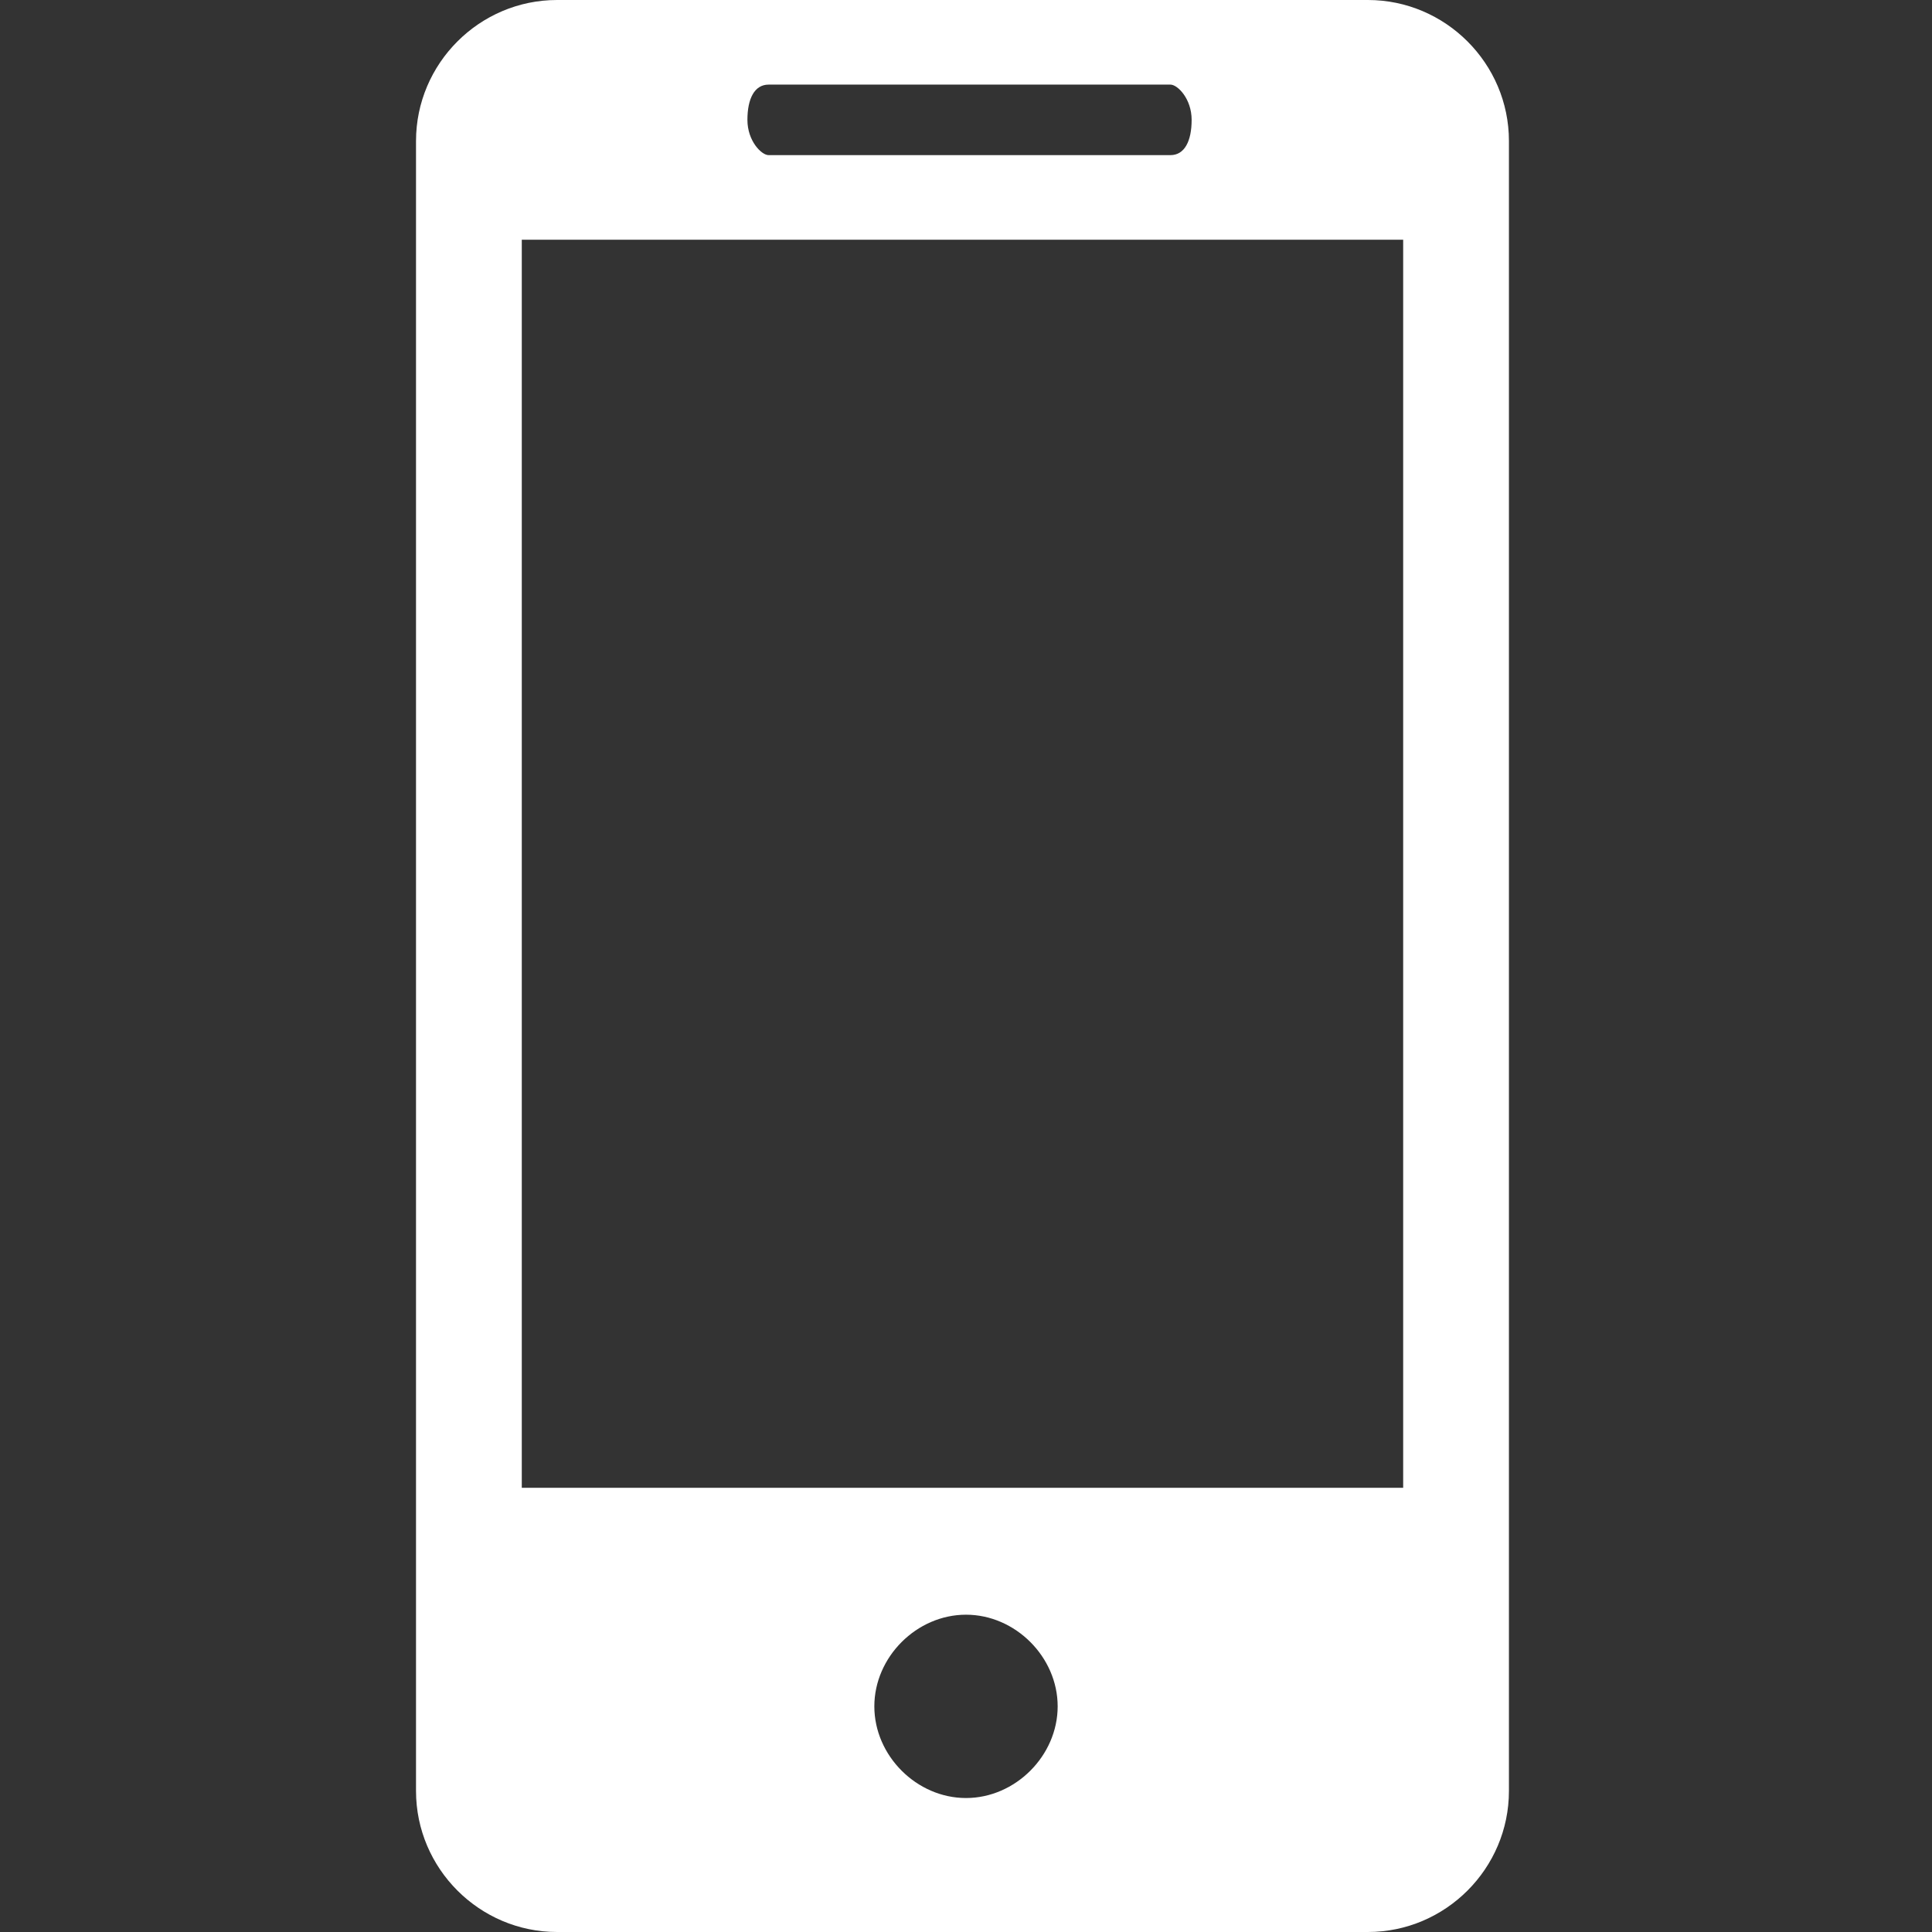
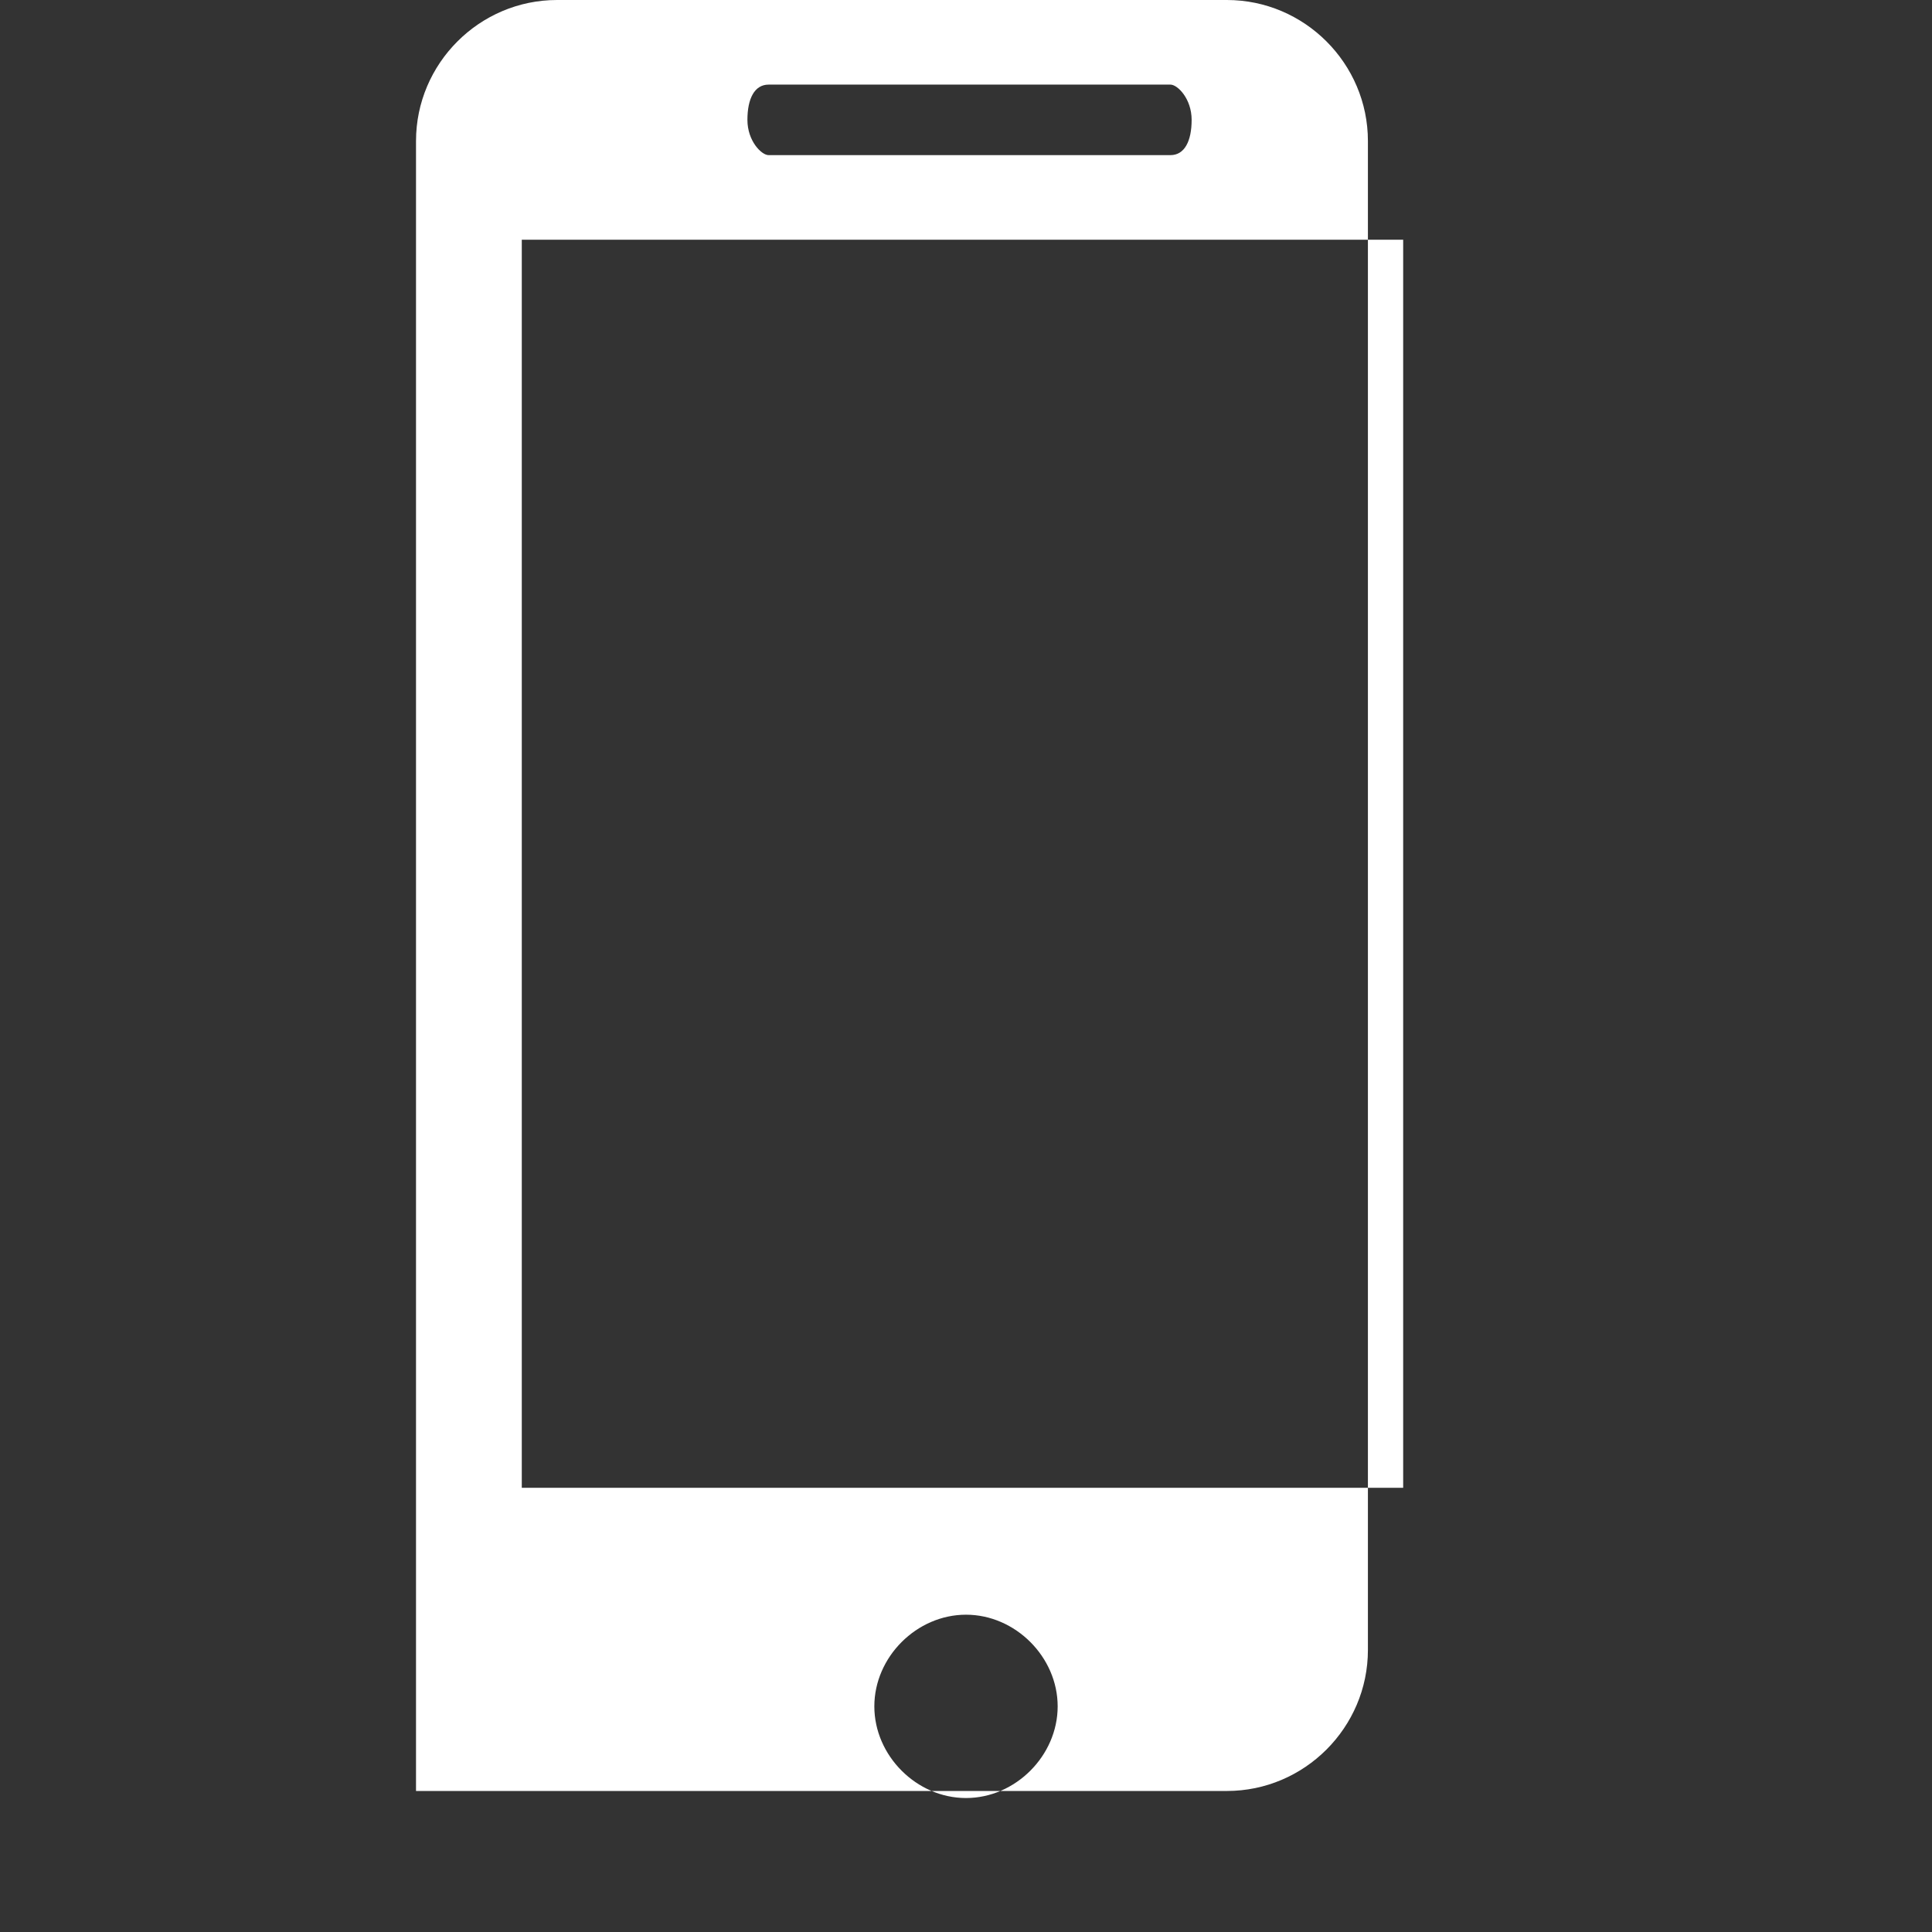
<svg xmlns="http://www.w3.org/2000/svg" id="Capa_1" version="1.1" viewBox="0 0 27.4 27.4">
  <rect x="0" y="0" width="27.4" height="27.4" fill="#333333" stroke="none" />
  <defs>
    <style>
      .st0 {
        fill: #fff;
      }
    </style>
  </defs>
-   <path class="st0" d="M19.5,0H7.9c-1.1,0-2,.9-2,2v23.4c0,1.1.9,2,2,2h11.5c1.1,0,2-.9,2-2V2c0-1.1-.9-2-2-2ZM10.9,1.2h5.7c.1,0,.3.2.3.5s-.1.5-.3.5h-5.7c-.1,0-.3-.2-.3-.5,0-.3.1-.5.3-.5ZM13.7,25.5c-.7,0-1.3-.6-1.3-1.3s.6-1.3,1.3-1.3,1.3.6,1.3,1.3-.6,1.3-1.3,1.3ZM20,21.1H7.4V3.4h12.5s0,17.7,0,17.7Z" />
+   <path class="st0" d="M19.5,0H7.9c-1.1,0-2,.9-2,2v23.4h11.5c1.1,0,2-.9,2-2V2c0-1.1-.9-2-2-2ZM10.9,1.2h5.7c.1,0,.3.2.3.5s-.1.5-.3.5h-5.7c-.1,0-.3-.2-.3-.5,0-.3.1-.5.3-.5ZM13.7,25.5c-.7,0-1.3-.6-1.3-1.3s.6-1.3,1.3-1.3,1.3.6,1.3,1.3-.6,1.3-1.3,1.3ZM20,21.1H7.4V3.4h12.5s0,17.7,0,17.7Z" />
</svg>